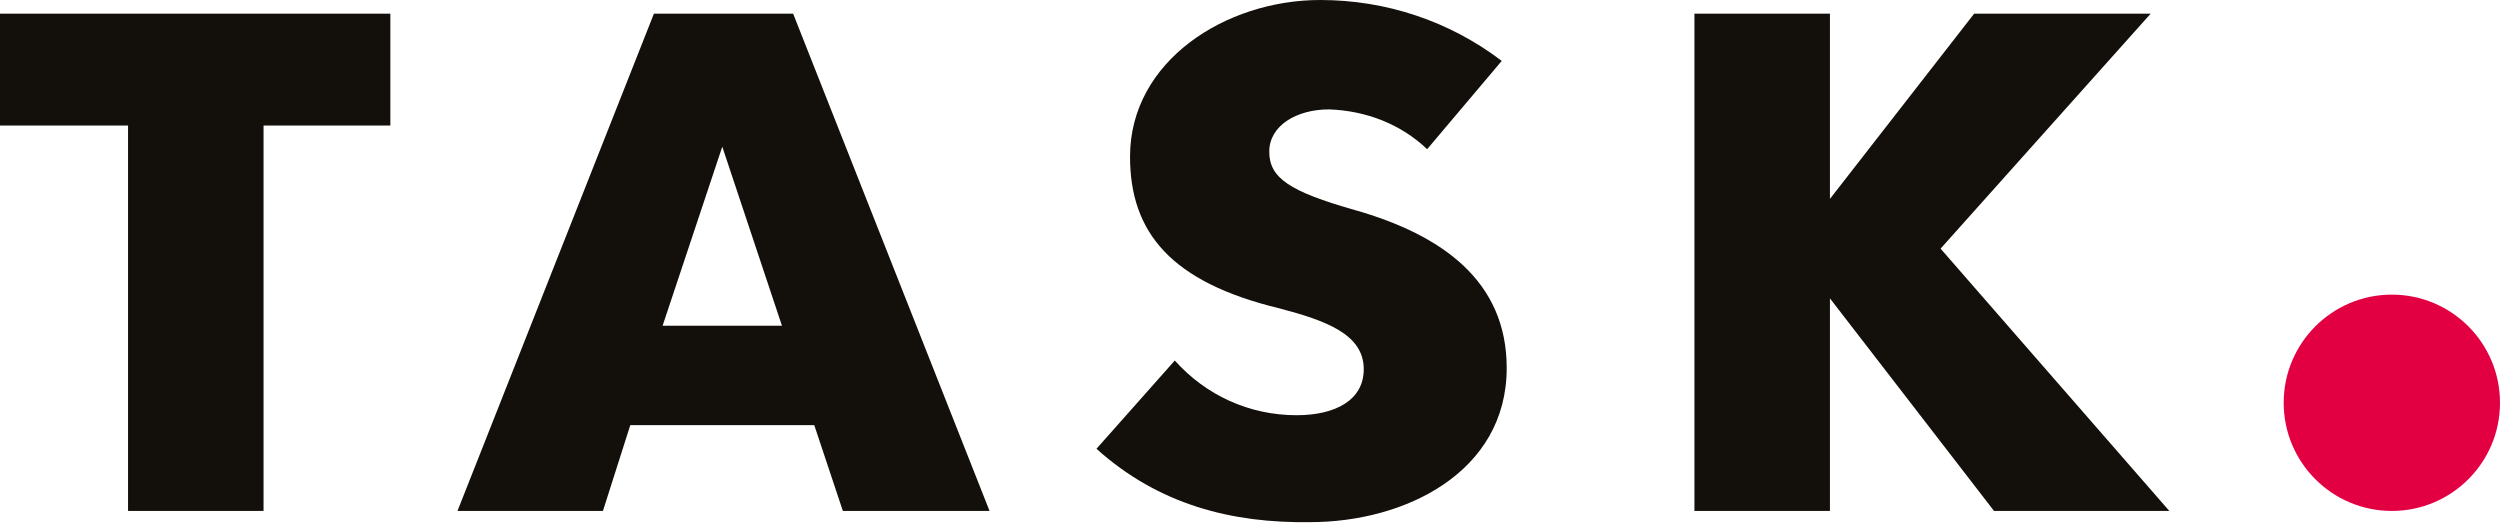
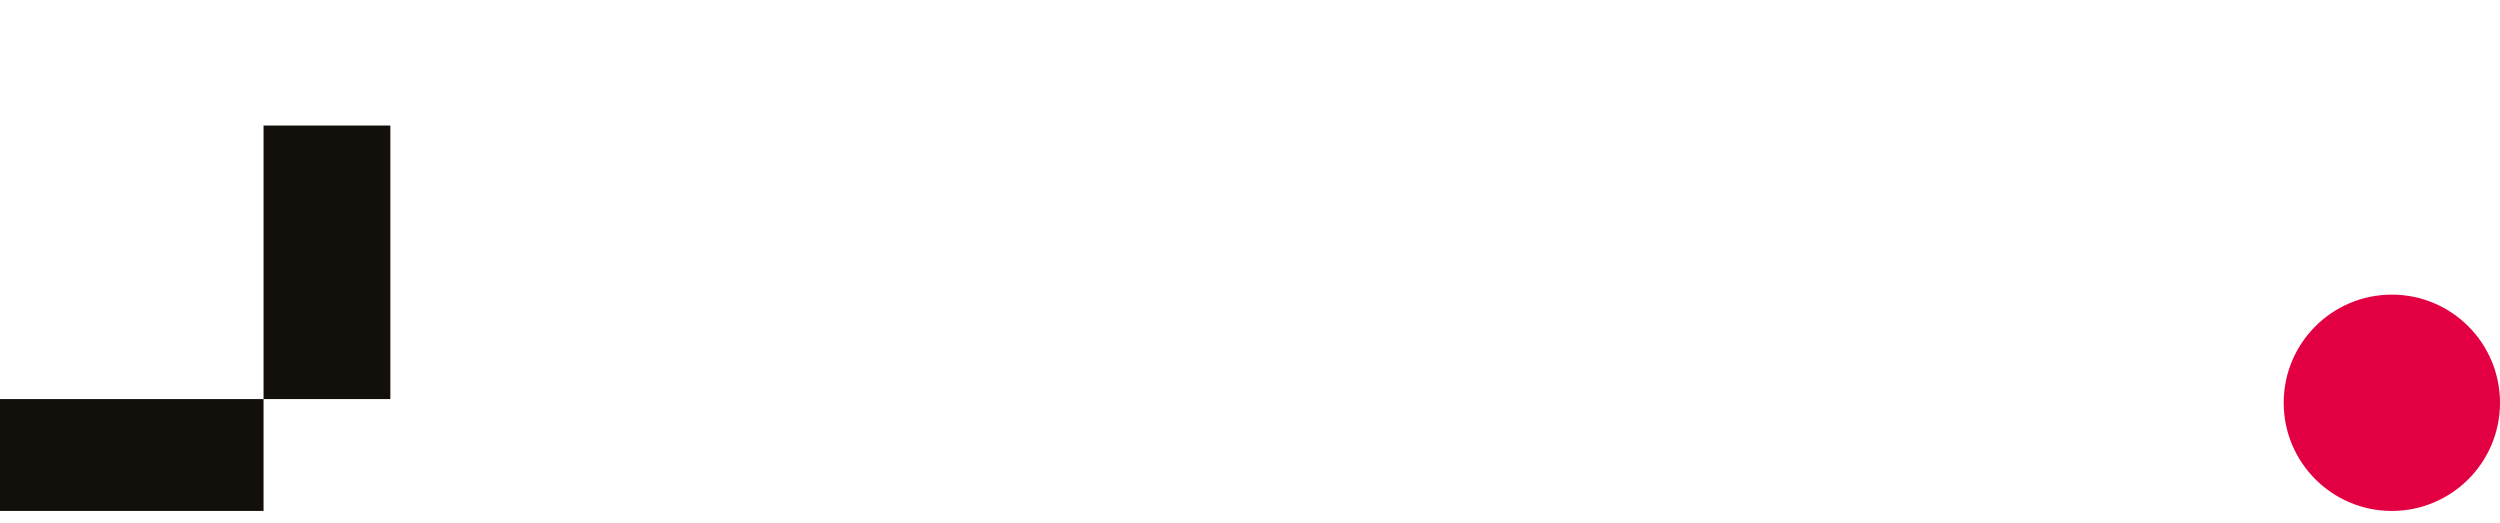
<svg xmlns="http://www.w3.org/2000/svg" id="Layer_1" x="0px" y="0px" viewBox="0 0 201.1 42.1" style="enable-background:new 0 0 201.1 42.1;" xml:space="preserve">
  <style type="text/css">
	.st0{fill:#13100C;}
	.st1{fill:#E20043;}
</style>
  <g>
-     <path class="st0" d="M31.4,10.1H21.2v31H10.3v-31H0v-9h31.4V10.1z" />
-     <path class="st0" d="M65.5,34.2H50.7l-2.2,6.9H36.8l15.8-40h11.2l15.8,40H67.8L65.5,34.2z M62.9,26.2l-4.8-14.4l-4.8,14.4H62.9z" />
-     <path class="st0" d="M88.2,36.1l6.3-7.1c2.5,2.8,6,4.4,9.8,4.4c3.1,0,5.4-1.2,5.4-3.7c0-2.8-3-3.9-6.8-4.9c-8.7-2.1-12-6.1-12-12.2   C90.9,4.9,98.6,0,106.2,0c5.3,0,10.4,1.7,14.6,4.9l-6,7.1c-2.1-2-4.9-3.1-7.9-3.2c-2.6,0-4.8,1.3-4.8,3.4s1.6,3.2,6.9,4.7   c7,2,12.2,5.7,12.2,12.7c0,8.4-8.2,12.4-15.8,12.4C99.1,42.1,93.2,40.6,88.2,36.1z" />
-     <path class="st0" d="M160.4,41.1l-13.2-17.1v17.1h-10.9v-40h10.9V16l11.6-14.9h14.2L156.1,20l18.4,21.1L160.4,41.1z" />
+     <path class="st0" d="M31.4,10.1H21.2v31H10.3H0v-9h31.4V10.1z" />
  </g>
  <circle class="st1" cx="192.4" cy="32.4" r="8.7" />
</svg>